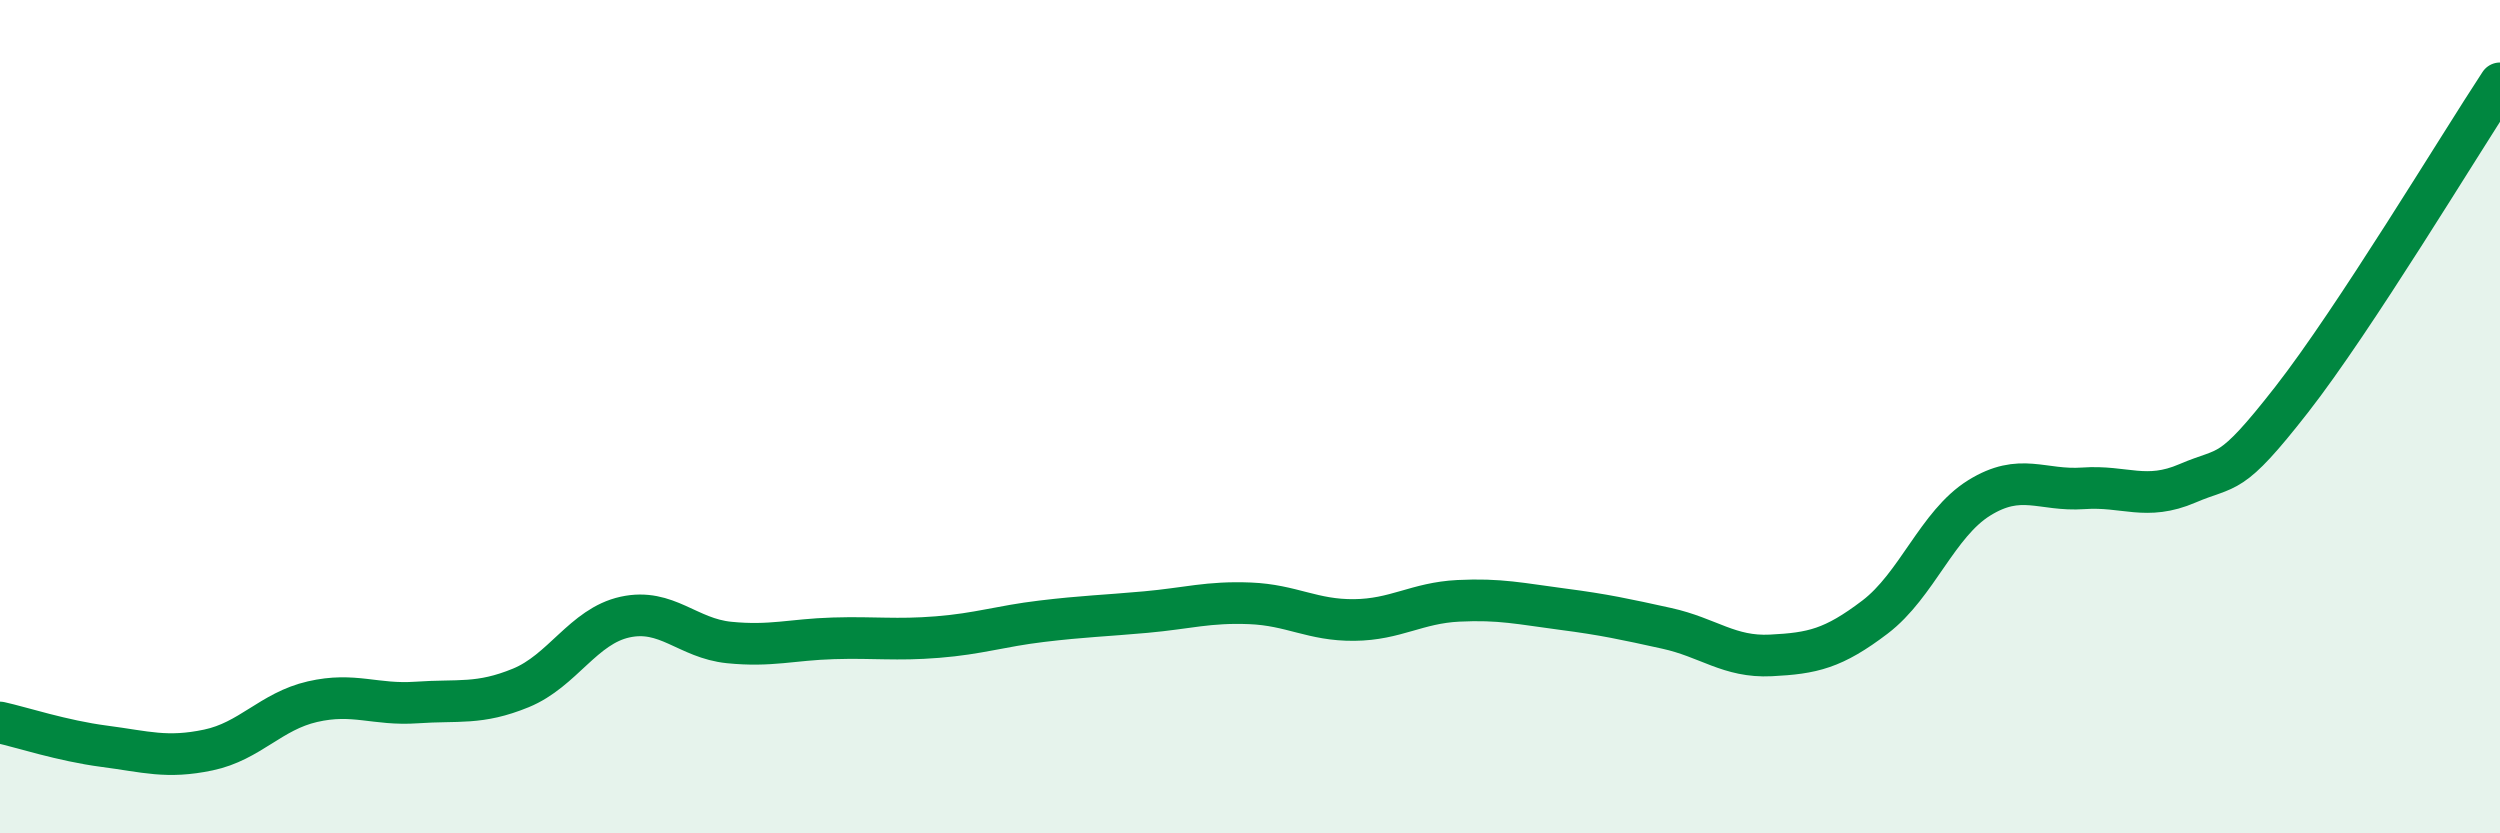
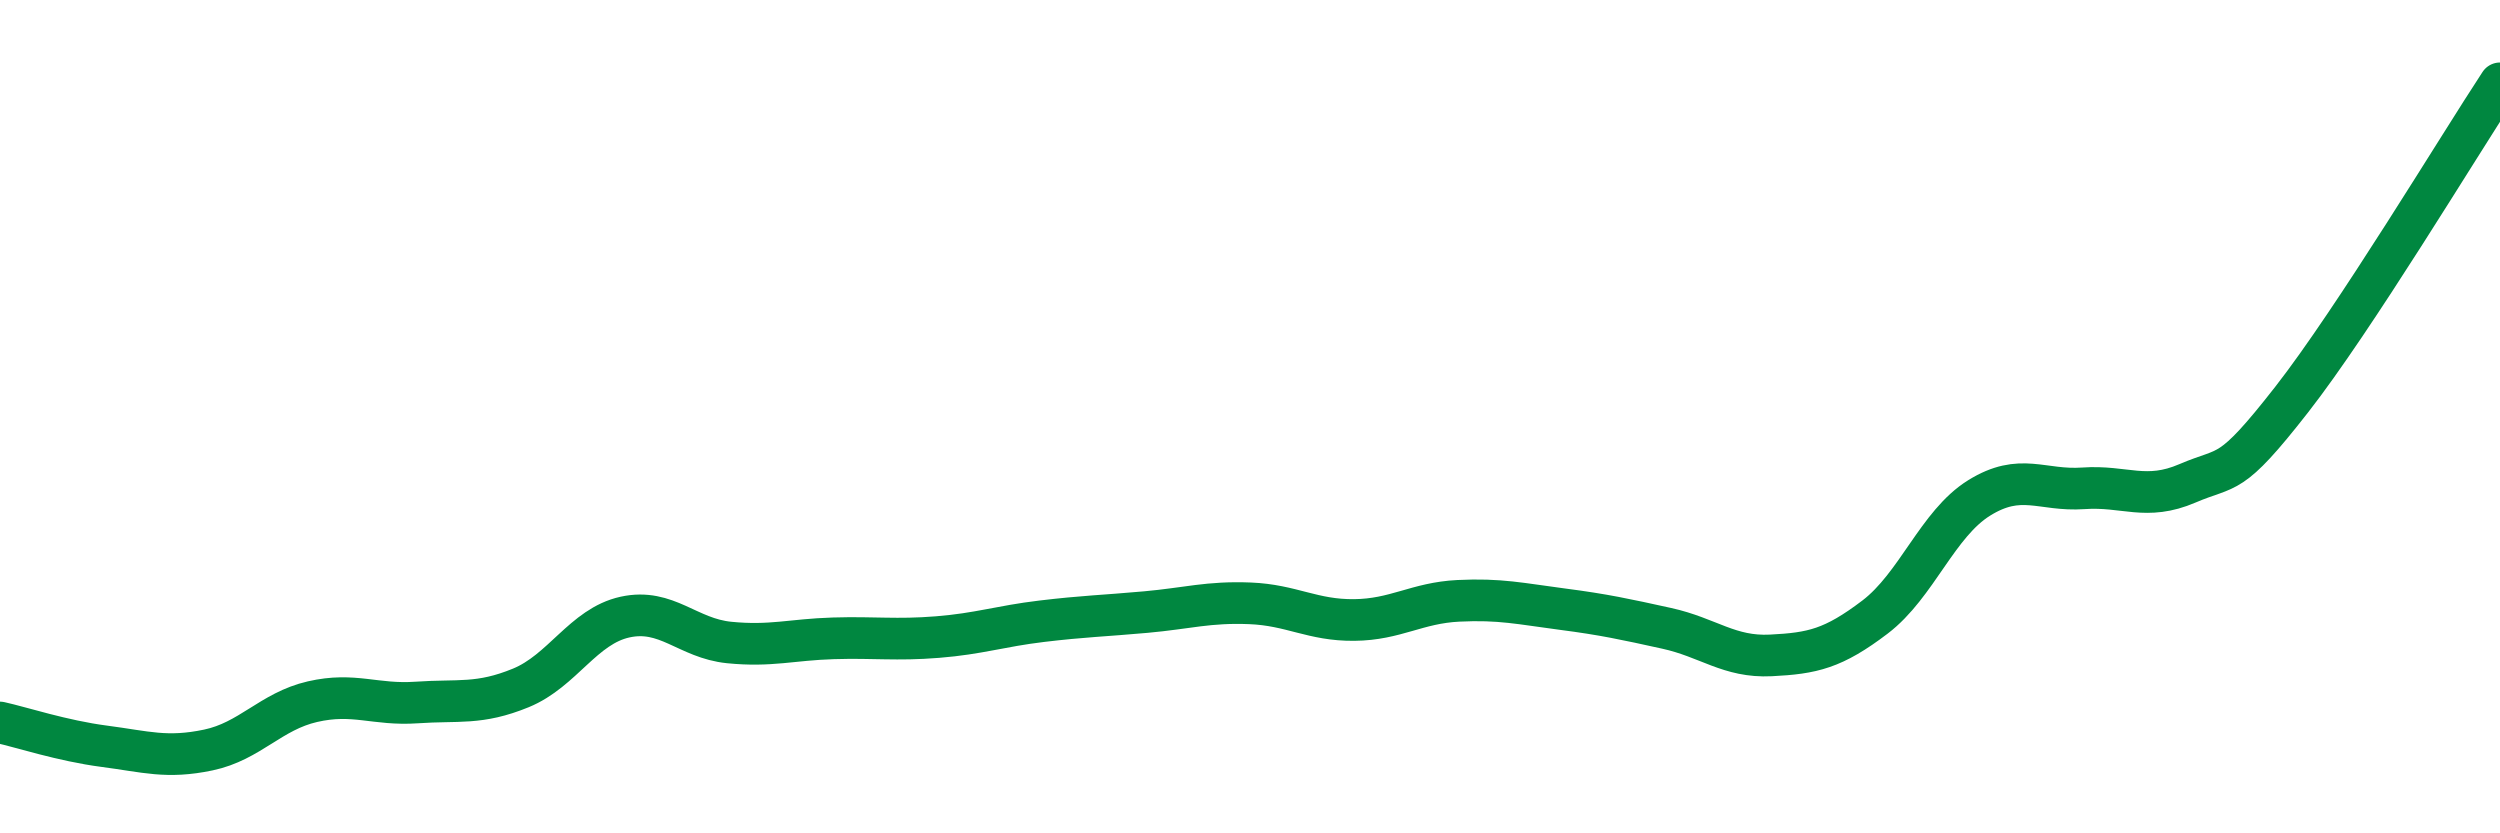
<svg xmlns="http://www.w3.org/2000/svg" width="60" height="20" viewBox="0 0 60 20">
-   <path d="M 0,17.34 C 0.5,17.45 1.5,17.78 2.5,17.91 C 3.5,18.04 4,18.21 5,18 C 6,17.79 6.5,17.07 7.5,16.84 C 8.5,16.61 9,16.93 10,16.86 C 11,16.79 11.5,16.92 12.5,16.51 C 13.5,16.1 14,15.03 15,14.81 C 16,14.59 16.5,15.32 17.5,15.42 C 18.5,15.52 19,15.35 20,15.32 C 21,15.29 21.5,15.37 22.5,15.29 C 23.5,15.21 24,15.03 25,14.91 C 26,14.79 26.5,14.78 27.5,14.69 C 28.5,14.6 29,14.44 30,14.48 C 31,14.52 31.5,14.89 32.5,14.88 C 33.5,14.87 34,14.47 35,14.42 C 36,14.37 36.5,14.49 37.5,14.62 C 38.5,14.75 39,14.86 40,15.08 C 41,15.3 41.5,15.78 42.5,15.73 C 43.5,15.68 44,15.57 45,14.81 C 46,14.05 46.5,12.57 47.5,11.95 C 48.5,11.33 49,11.79 50,11.72 C 51,11.65 51.5,12.03 52.5,11.6 C 53.5,11.17 53.5,11.51 55,9.59 C 56.5,7.67 59,3.52 60,2L60 20L0 20Z" fill="#008740" opacity="0.1" stroke-linecap="round" stroke-linejoin="round" />
  <path d="M 0,17.34 C 0.5,17.45 1.5,17.78 2.5,17.91 C 3.5,18.04 4,18.21 5,18 C 6,17.79 6.5,17.07 7.5,16.84 C 8.5,16.61 9,16.93 10,16.86 C 11,16.79 11.5,16.92 12.5,16.51 C 13.5,16.1 14,15.03 15,14.81 C 16,14.59 16.5,15.32 17.5,15.42 C 18.5,15.52 19,15.35 20,15.32 C 21,15.29 21.5,15.37 22.5,15.29 C 23.5,15.21 24,15.03 25,14.91 C 26,14.79 26.5,14.78 27.5,14.69 C 28.5,14.6 29,14.44 30,14.48 C 31,14.52 31.5,14.89 32.5,14.88 C 33.5,14.87 34,14.47 35,14.42 C 36,14.37 36.5,14.49 37.5,14.62 C 38.5,14.75 39,14.86 40,15.08 C 41,15.3 41.5,15.78 42.5,15.73 C 43.5,15.68 44,15.57 45,14.81 C 46,14.05 46.5,12.57 47.5,11.95 C 48.5,11.33 49,11.79 50,11.72 C 51,11.65 51.5,12.03 52.5,11.6 C 53.5,11.17 53.5,11.51 55,9.59 C 56.5,7.67 59,3.52 60,2" stroke="#008740" stroke-width="1" fill="none" stroke-linecap="round" stroke-linejoin="round" />
</svg>